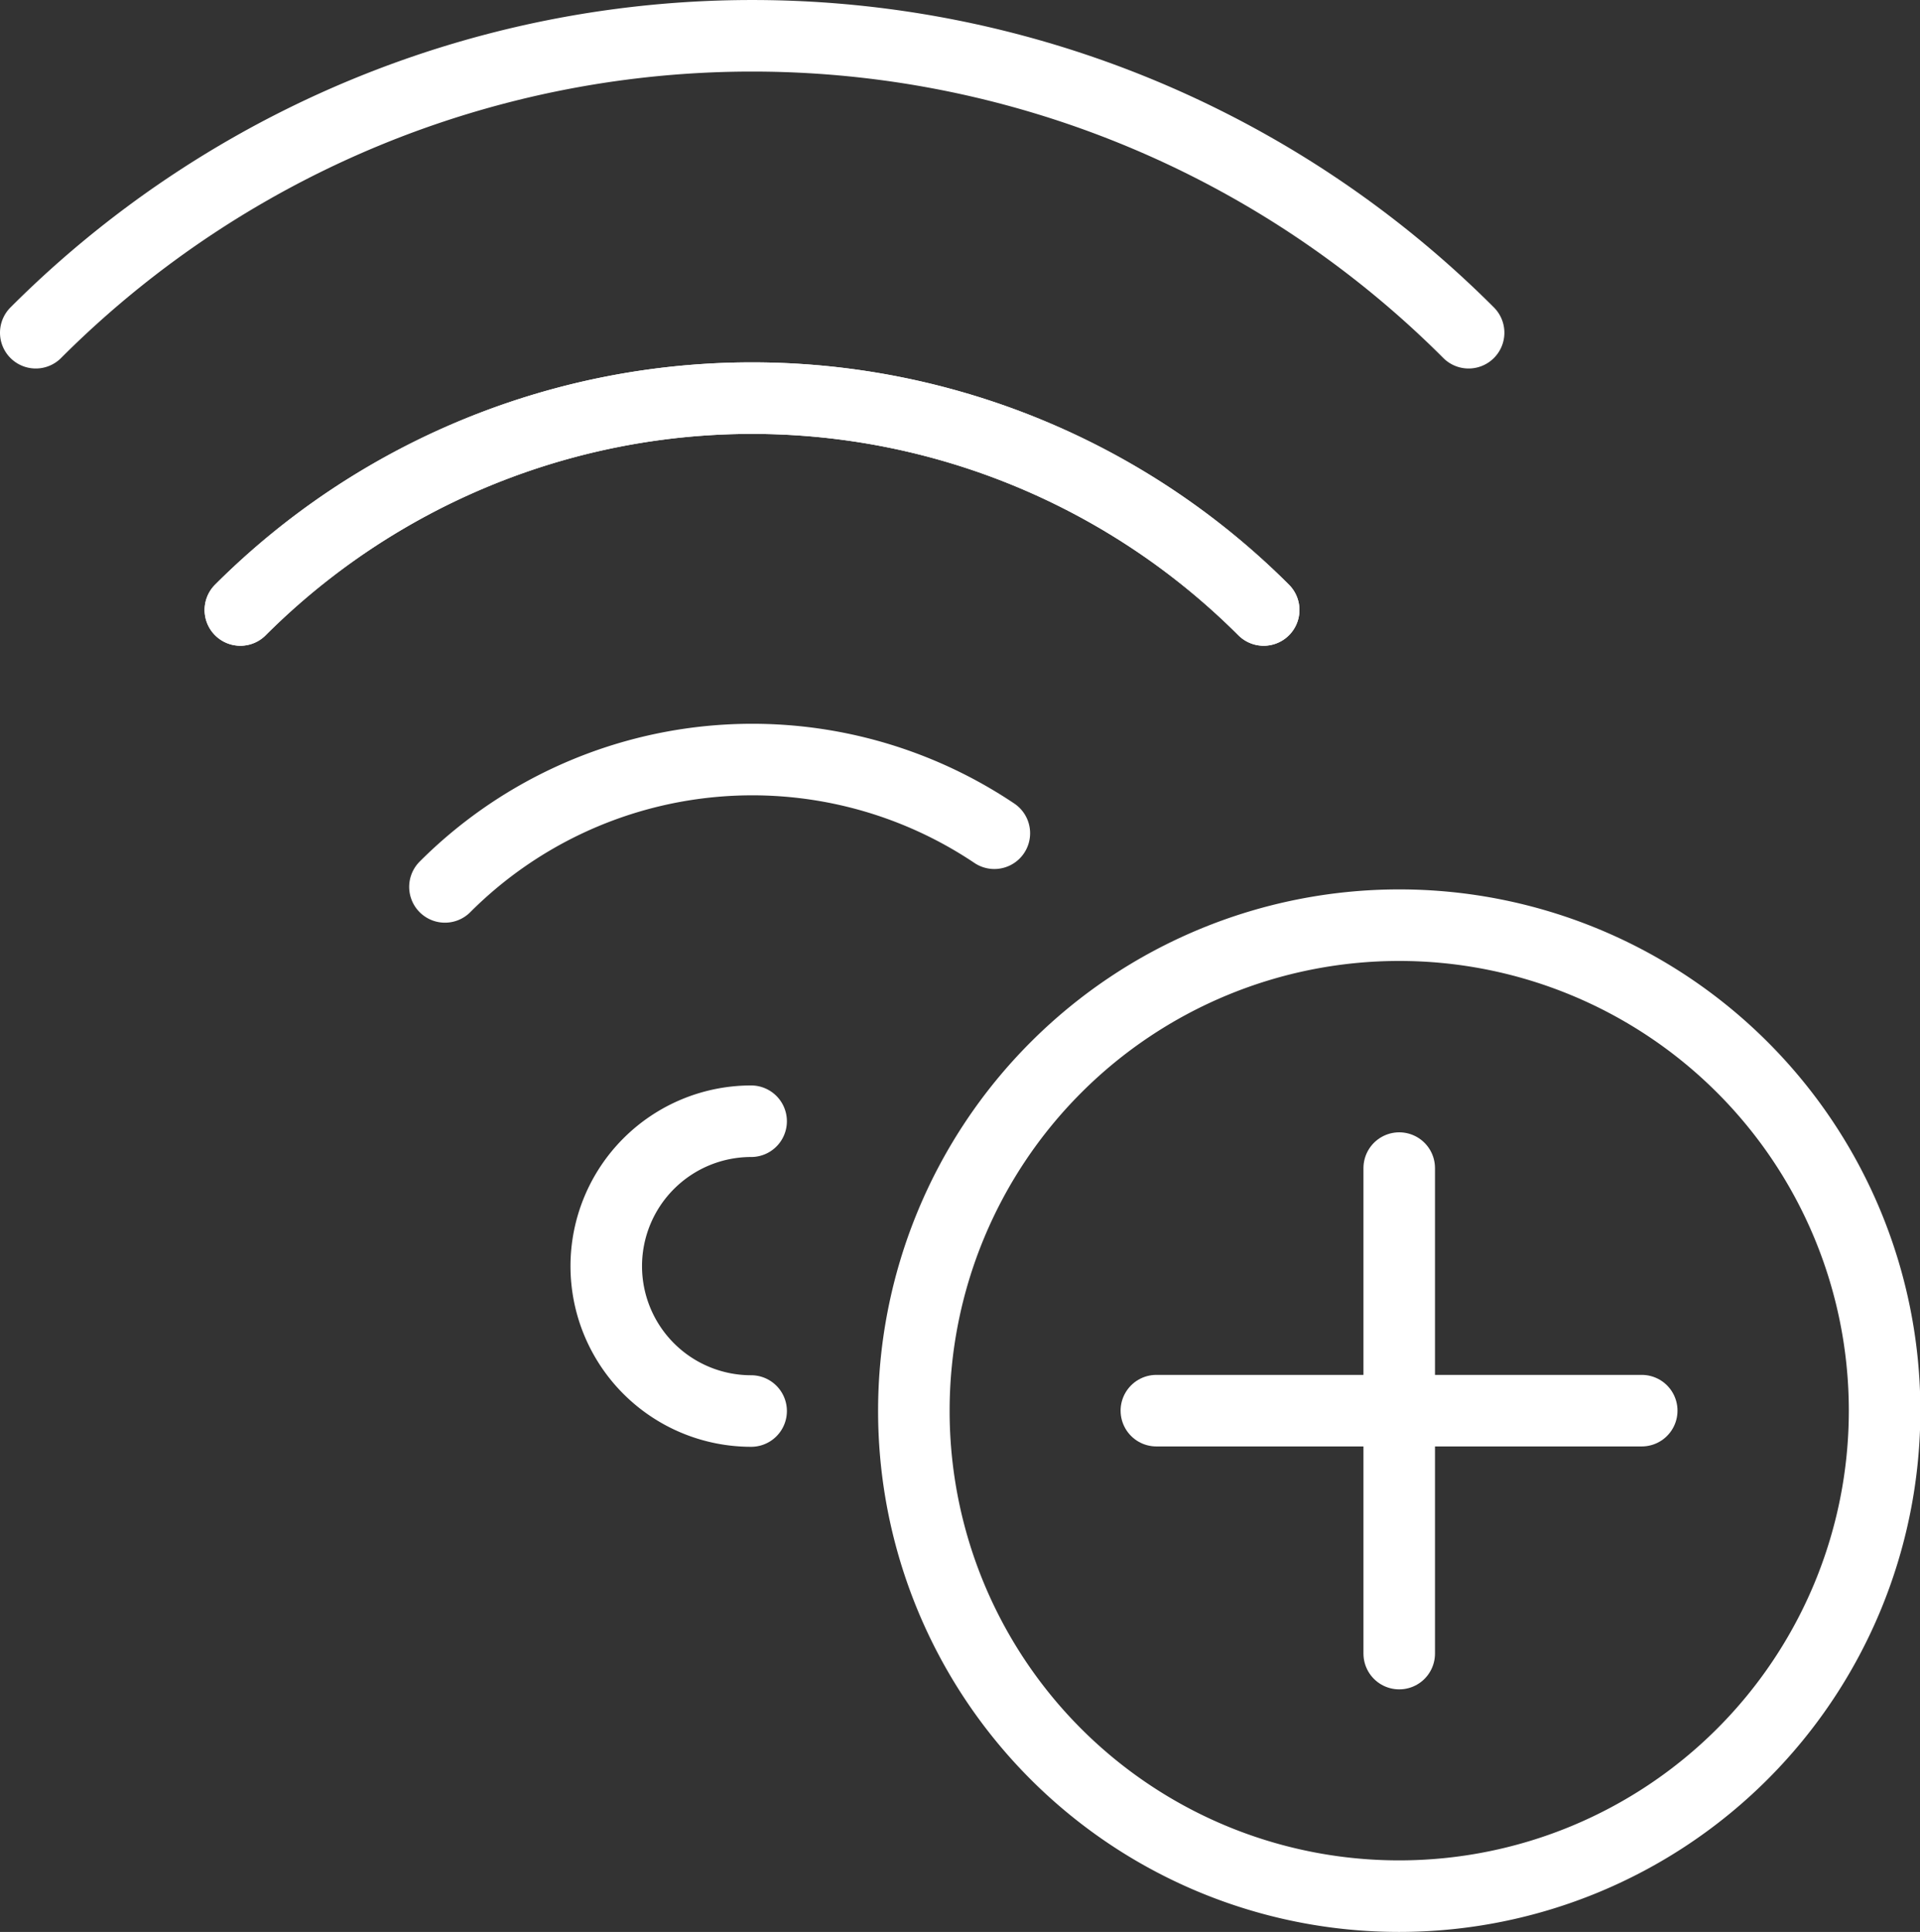
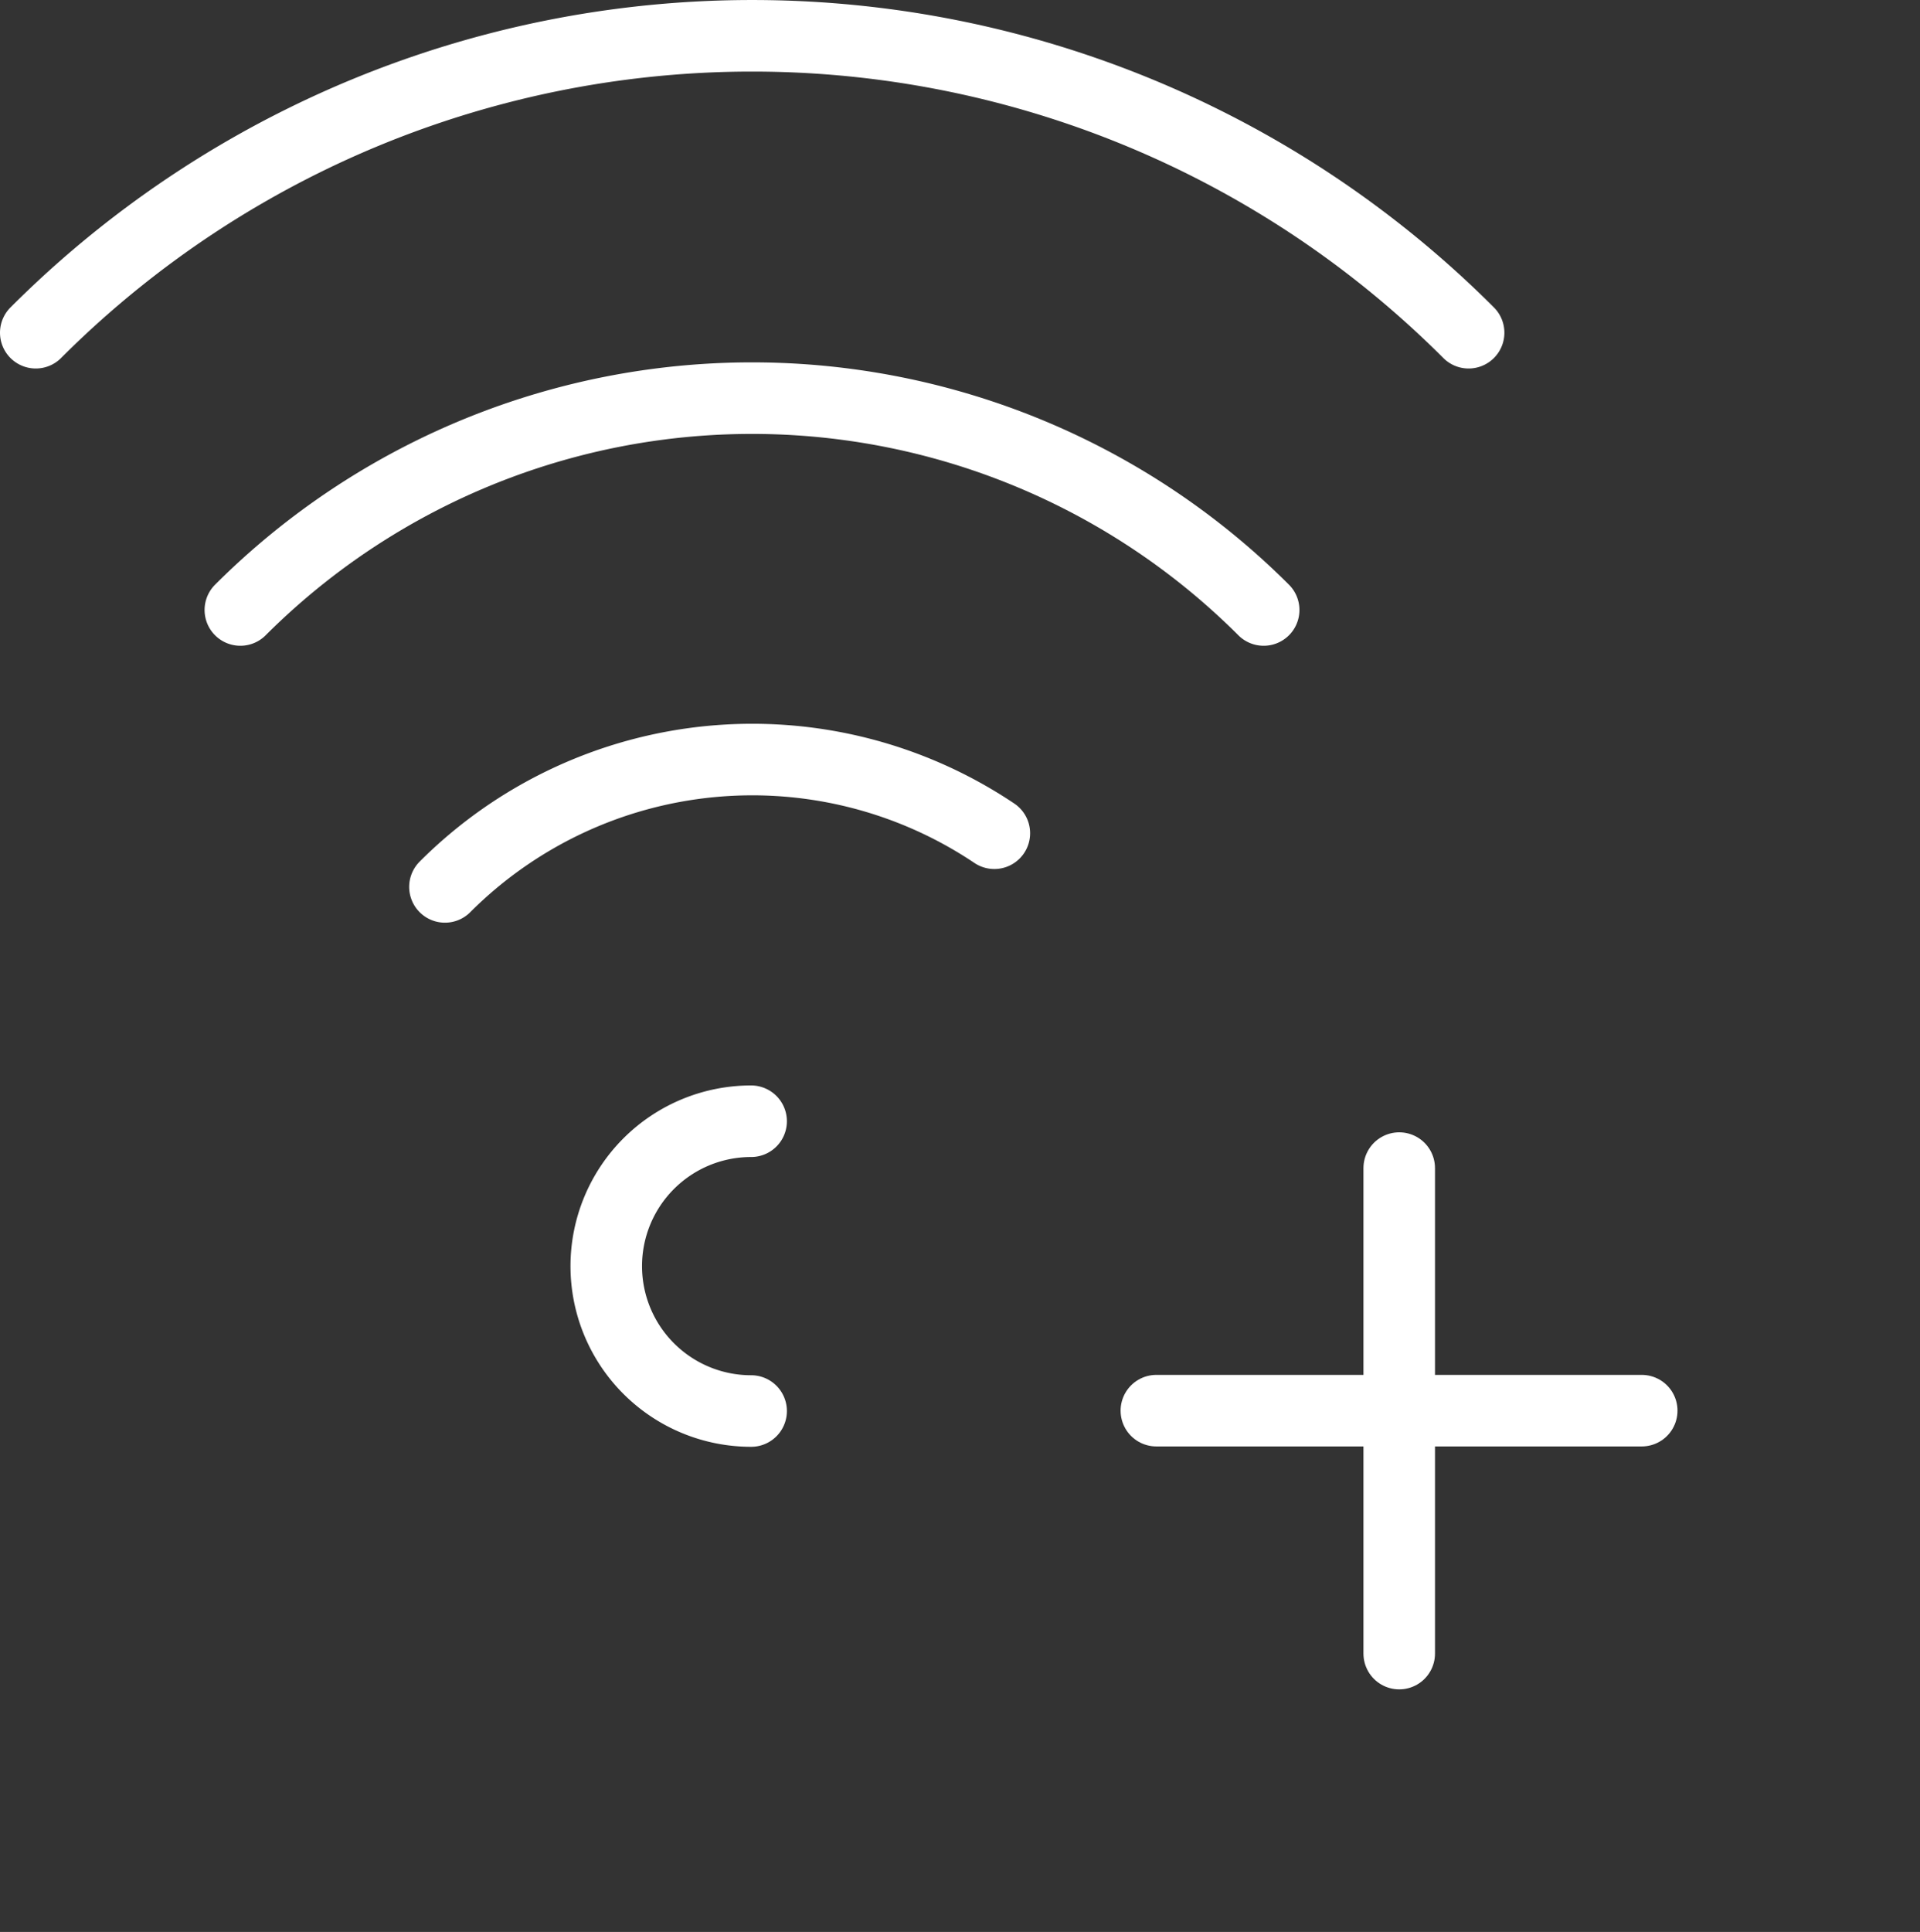
<svg xmlns="http://www.w3.org/2000/svg" viewBox="0 0 53.68 54">
  <rect x="0" y="0" width="53.68" height="54" fill="#333333" stroke="none" />
  <defs>
    <style>.cls-1{fill:none;stroke:#fff;stroke-linecap:round;stroke-linejoin:round;stroke-width:2px;}</style>
  </defs>
  <g id="Layer_2" data-name="Layer 2">
    <g id="Layer_1-2" data-name="Layer 1">
      <g id="Internet-Networks-Servers_Wifi_wifi-add" data-name="Internet-Networks-Servers / Wifi / wifi-add">
        <g id="Group_31" data-name="Group 31">
          <g id="wifi-add">
-             <path id="Shape_241" data-name="Shape 241" class="cls-1" d="M6.72,17.05a20.24,20.24,0,0,1,28.61,0" />
            <path id="Shape_242" data-name="Shape 242" class="cls-1" d="M41.06,9.3A28.32,28.32,0,0,0,1,9.3" />
            <path id="Shape_243" data-name="Shape 243" class="cls-1" d="M35.33,17.05a20.24,20.24,0,0,0-28.61,0" />
            <path id="Shape_244" data-name="Shape 244" class="cls-1" d="M27.8,23.29a12.15,12.15,0,0,0-15.36,1.5" />
            <path id="Shape_245" data-name="Shape 245" class="cls-1" d="M21,39.44a4.05,4.05,0,0,1,0-8.1" />
-             <path id="Oval_27" data-name="Oval 27" class="cls-1" d="M39.12,53A13.57,13.57,0,1,0,25.55,39.43,13.56,13.56,0,0,0,39.12,53Z" />
            <path id="Shape_246" data-name="Shape 246" class="cls-1" d="M39.12,32.65V46.22" />
            <path id="Shape_247" data-name="Shape 247" class="cls-1" d="M45.9,39.43H32.33" />
          </g>
        </g>
      </g>
    </g>
  </g>
</svg>